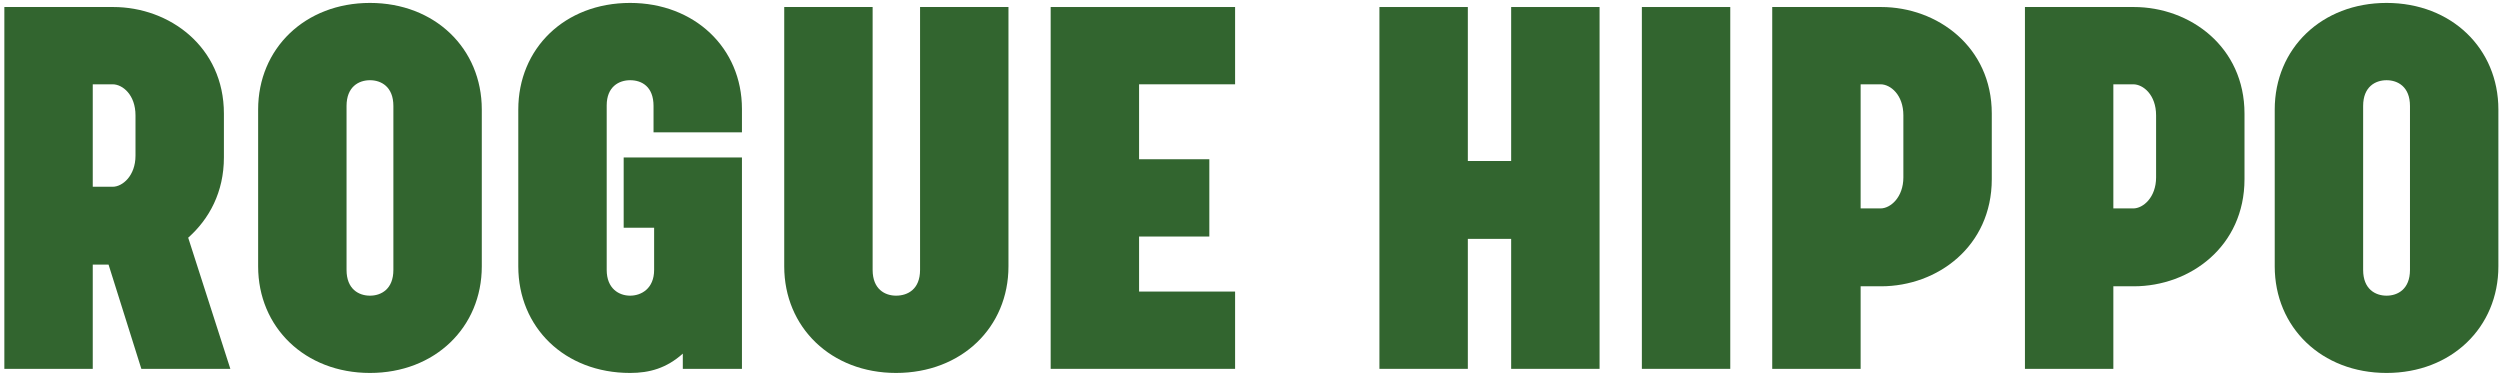
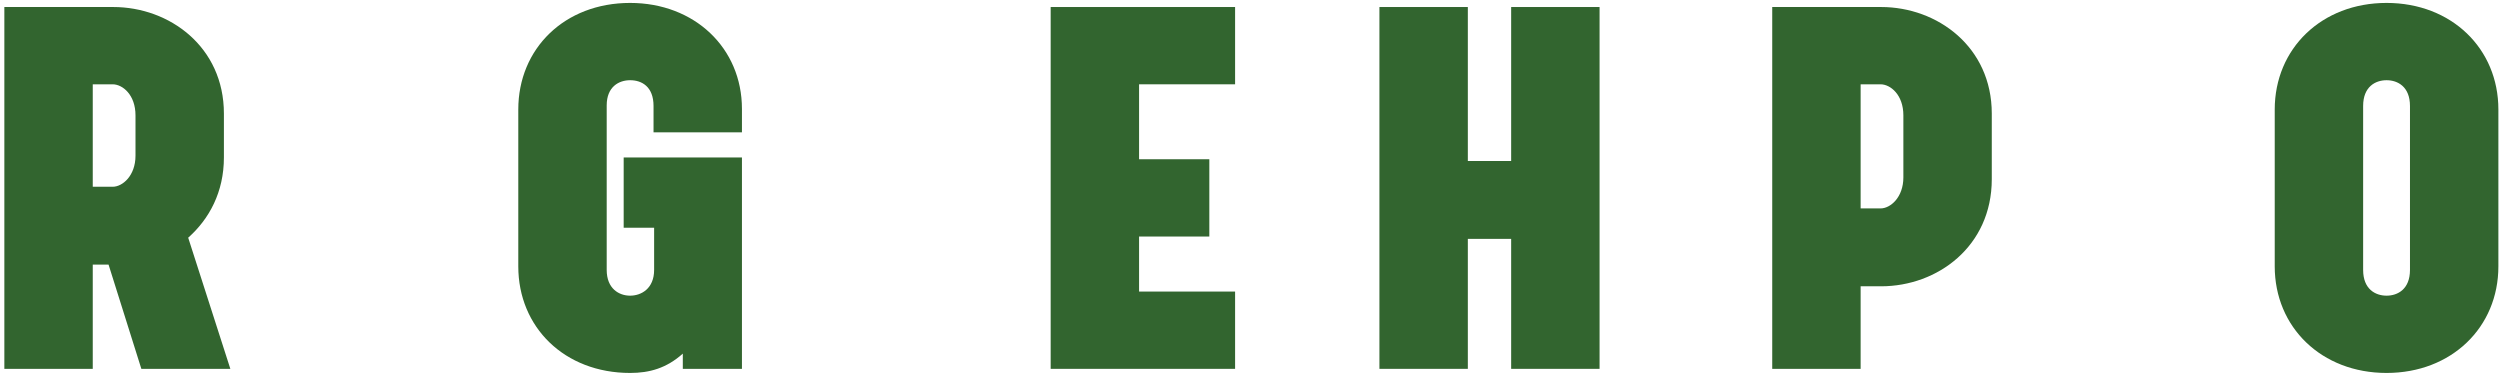
<svg xmlns="http://www.w3.org/2000/svg" width="427" height="64" viewBox="0 0 427 64" fill="none">
  <path d="M407.624 13.7C405.724 13.7 403.624 14.8 403.624 18.1V46.1C403.624 49.4 405.724 50.5 407.624 50.5C409.524 50.5 411.624 49.4 411.624 46.1V18.1C411.624 14.8 409.524 13.7 407.624 13.7ZM407.624 63.7C396.524 63.7 388.524 55.9 388.524 45.5V18.7C388.524 8.3 396.524 0.5 407.624 0.5C418.724 0.5 426.724 8.3 426.724 18.7V45.5C426.724 55.9 418.724 63.7 407.624 63.7Z" fill="#32652F" />
-   <path d="M345.86 62.999V1.199H364.46C374.06 1.199 383.36 7.999 383.36 19.399V30.599C383.36 42.099 374.06 48.899 364.46 48.899H360.96V62.999H345.86ZM368.26 30.299V19.699C368.26 16.199 366.06 14.399 364.36 14.399H360.96V35.599H364.36C366.06 35.599 368.26 33.699 368.26 30.299Z" fill="#32652F" />
  <path d="M302.696 62.999V1.199H321.296C330.896 1.199 340.196 7.999 340.196 19.399V30.599C340.196 42.099 330.896 48.899 321.296 48.899H317.796V62.999H302.696ZM325.096 30.299V19.699C325.096 16.199 322.896 14.399 321.196 14.399H317.796V35.599H321.196C322.896 35.599 325.096 33.699 325.096 30.299Z" fill="#32652F" />
-   <path d="M280.43 62.999V1.199H295.53V62.999H280.43Z" fill="#32652F" />
  <path d="M258.106 62.999V40.799H250.706V62.999H235.606V1.199H250.706V27.499H258.106V1.199H273.206V62.999H258.106Z" fill="#32652F" />
  <path d="M206.554 27.199V40.399H194.554V49.799H210.954V62.999H179.454V1.199H210.954V14.399H194.554V27.199H206.554Z" fill="#32652F" />
-   <path d="M153.046 63.699C141.946 63.699 133.946 55.899 133.946 45.499V1.199H149.046V46.099C149.046 49.399 151.146 50.499 153.046 50.499C155.046 50.499 157.146 49.399 157.146 46.099V1.199H172.246V45.499C172.246 55.899 164.246 63.699 153.046 63.699Z" fill="#32652F" />
  <path d="M106.524 38.9V26.9H126.724V63H116.624V60.4C113.824 62.9 110.924 63.7 107.624 63.7C96.424 63.7 88.524 55.9 88.524 45.5V18.7C88.524 8.3 96.424 0.5 107.624 0.5C118.624 0.5 126.724 8.2 126.724 18.6V22.6H111.624V18.1C111.624 14.8 109.624 13.7 107.624 13.7C105.724 13.7 103.624 14.8 103.624 18V46.1C103.624 49.3 105.724 50.5 107.624 50.5C109.524 50.5 111.724 49.3 111.724 46.1V38.9H106.524Z" fill="#32652F" />
-   <path d="M63.19 13.7C61.29 13.7 59.19 14.8 59.19 18.1V46.1C59.19 49.4 61.29 50.5 63.19 50.5C65.09 50.5 67.19 49.4 67.19 46.1V18.1C67.19 14.8 65.09 13.7 63.19 13.7ZM63.19 63.7C52.09 63.7 44.09 55.9 44.09 45.5V18.7C44.09 8.3 52.09 0.5 63.19 0.5C74.29 0.5 82.29 8.3 82.29 18.7V45.5C82.29 55.9 74.29 63.7 63.19 63.7Z" fill="#32652F" />
  <path d="M24.143 62.999L18.543 45.199H15.843V62.999H0.743V1.199H19.343C28.943 1.199 38.243 7.999 38.243 19.399V26.899C38.243 32.799 35.743 37.399 32.143 40.599L39.343 62.999H24.143ZM23.143 26.599V19.699C23.143 16.199 20.943 14.399 19.243 14.399H15.843V31.899H19.243C20.943 31.899 23.143 29.999 23.143 26.599Z" fill="#32652F" />
</svg>